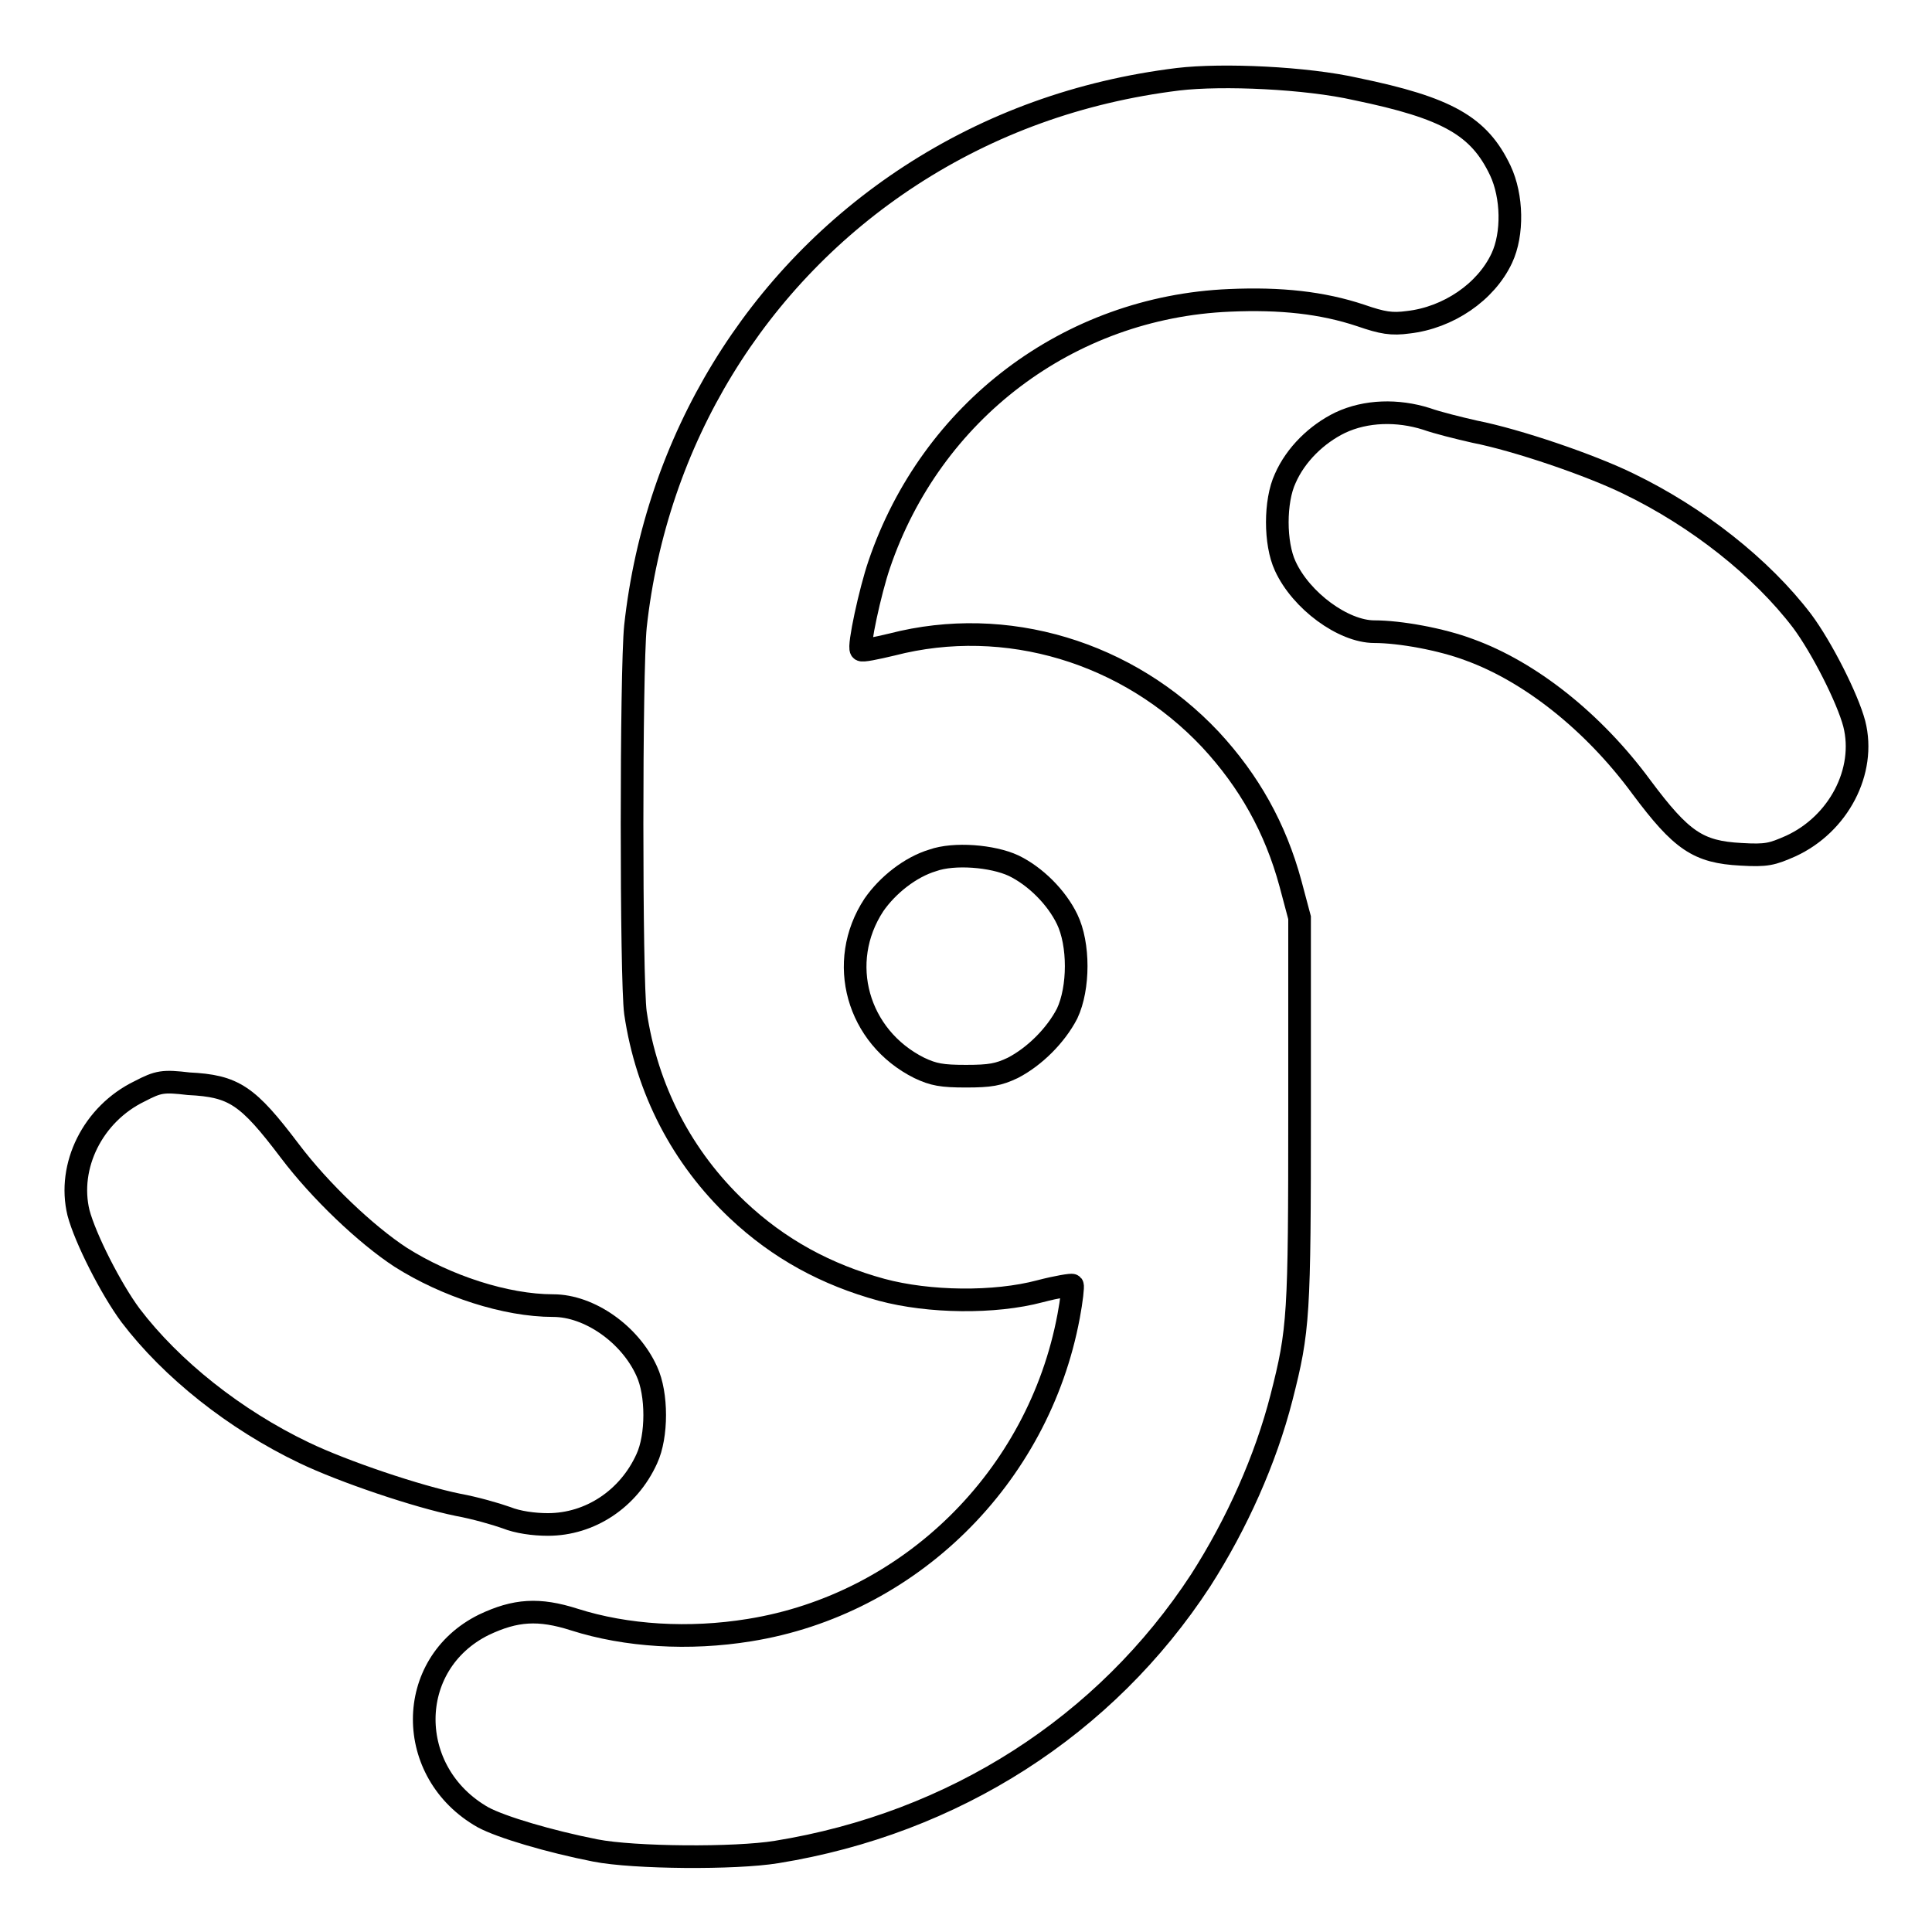
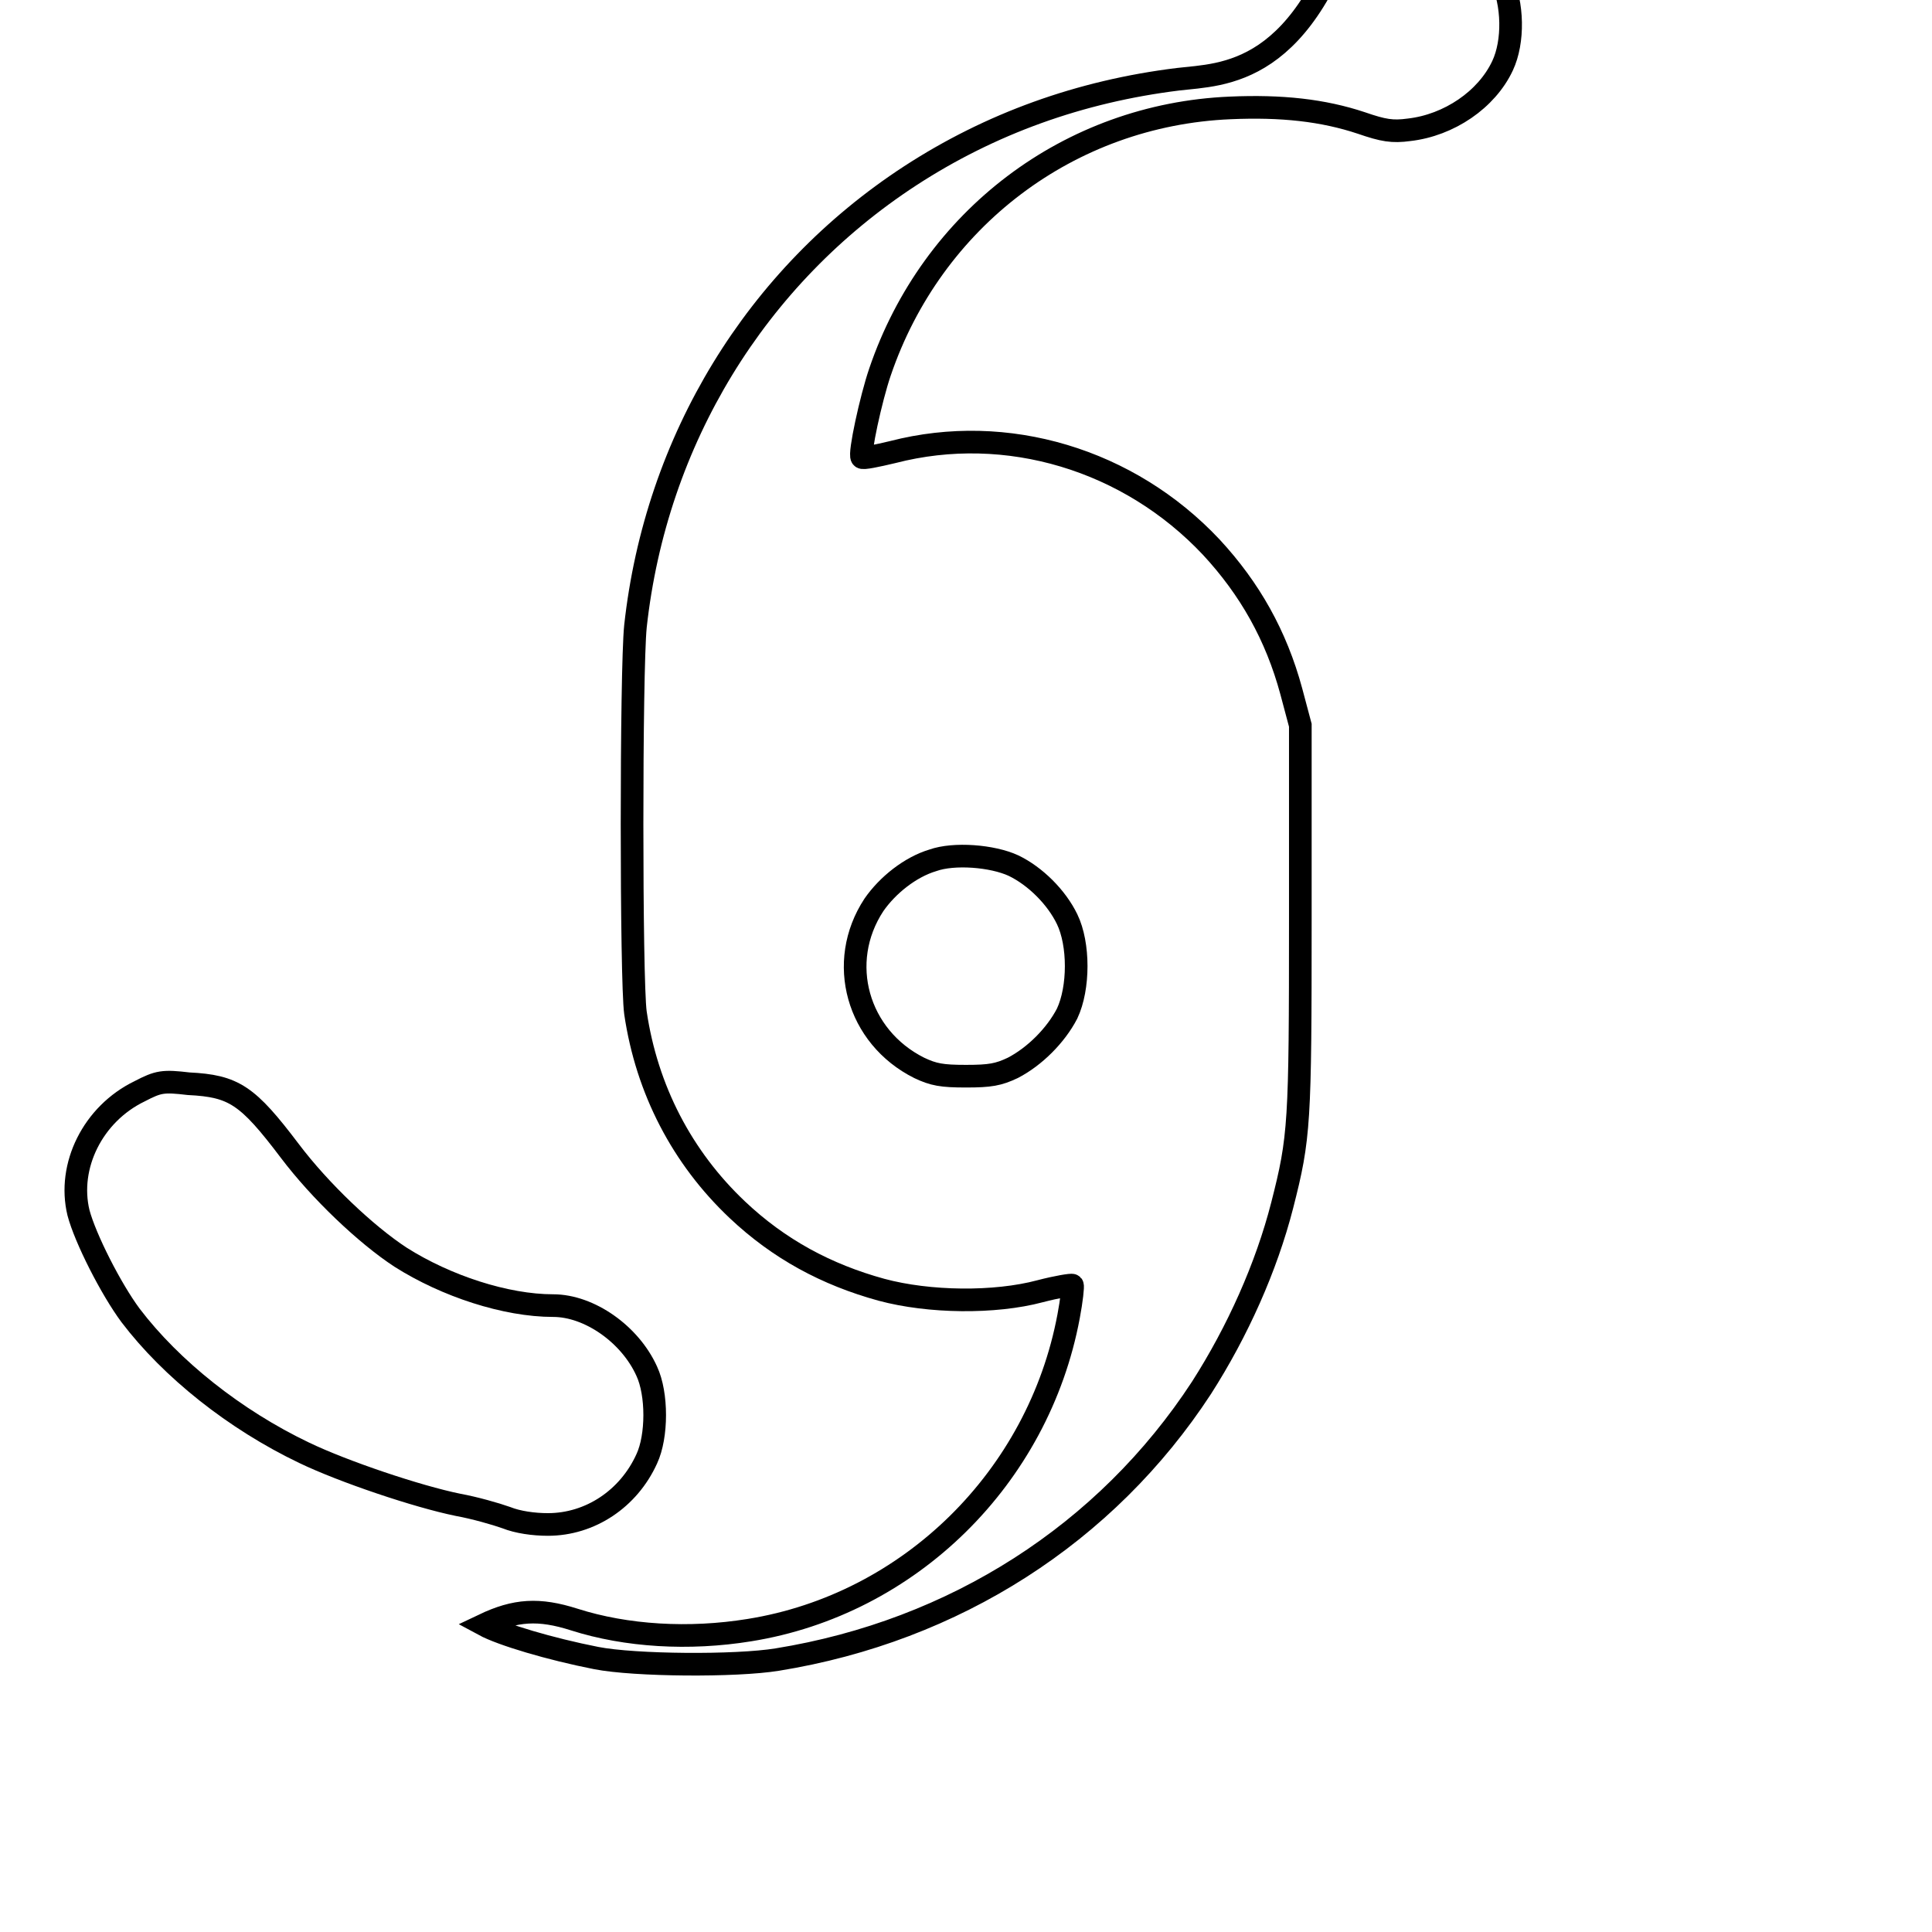
<svg xmlns="http://www.w3.org/2000/svg" version="1.1" x="0px" y="0px" viewBox="0 0 256 256" enable-background="new 0 0 256 256" xml:space="preserve">
  <g>
    <g>
      <g>
-         <path stroke-width="3" fill-opacity="0" stroke="#000000" d="M156.1,10.5c-13,1.6-24.9,5.9-35.5,12.8c-20.4,13.3-33.7,35-36.4,59.7c-0.6,5.9-0.6,46.9,0,51.2c1.5,10.2,6.2,19.2,13.5,26.1c5.5,5.2,11.8,8.6,19.1,10.6c6.3,1.7,15,1.8,21,0.2c2.3-0.6,4.2-0.9,4.3-0.8c0.1,0.1-0.1,2-0.5,4.1c-4,21.4-21.1,38.2-42.3,41.6c-8,1.3-16.3,0.8-23.2-1.4c-4.7-1.5-7.8-1.3-12,0.7c-10.5,5.2-10.5,19.6-0.1,25.5c2.4,1.3,8.8,3.2,14.9,4.4c5.1,1,18.5,1.1,24,0.2c23.5-3.8,43.6-16.7,56.2-36c4.8-7.5,8.6-16,10.7-24.2c2.3-9,2.4-10.8,2.4-38v-25.6l-1.2-4.5c-2-7.4-5.5-13.6-10.6-19.1c-10.9-11.6-27.1-16.5-42.2-12.6c-2.1,0.5-4,0.9-4.1,0.7c-0.4-0.4,1.2-7.8,2.4-11.3c6.9-20.3,25.1-34.1,46.4-35c6.8-0.3,12.3,0.3,17.4,2c2.9,1,4.1,1.2,6.3,0.9c5.3-0.6,10.3-4,12.4-8.5c1.5-3.2,1.4-8.2-0.2-11.6c-2.8-5.9-7-8.3-19.1-10.8C173.1,10.3,162,9.8,156.1,10.5z M134.3,114.7c2.9,1.4,5.7,4.2,7.1,7.1c1.6,3.3,1.6,9.1,0,12.5c-1.5,2.9-4.3,5.7-7.2,7.2c-1.9,0.9-3,1.1-6.2,1.1c-3.2,0-4.3-0.2-6.2-1.1c-8.2-4.1-11-14-6-21.6c1.8-2.6,4.8-5,7.8-5.9C126.4,113,131.5,113.4,134.3,114.7z" />
-         <path stroke-width="3" fill-opacity="0" stroke="#000000" d="M177.6,56c-3.1,1.5-5.9,4.2-7.3,7.4c-1.4,3-1.4,8.6,0,11.6c2.1,4.6,7.7,8.7,11.8,8.7c3.4,0,8.9,1,12.6,2.4c8,2.9,16.4,9.5,22.8,18.2c5.3,7.1,7.5,8.6,13.2,8.9c3.4,0.2,4.1,0,6.6-1.1c6.3-2.9,10-9.9,8.4-16.2c-0.9-3.4-4.3-10.1-6.9-13.6c-5.4-7.1-13.9-13.8-23-18.2c-5.1-2.5-14.8-5.8-20.4-6.9c-2.2-0.5-5-1.2-6.4-1.7C185.2,54.3,181,54.4,177.6,56z" />
+         <path stroke-width="3" fill-opacity="0" stroke="#000000" d="M156.1,10.5c-13,1.6-24.9,5.9-35.5,12.8c-20.4,13.3-33.7,35-36.4,59.7c-0.6,5.9-0.6,46.9,0,51.2c1.5,10.2,6.2,19.2,13.5,26.1c5.5,5.2,11.8,8.6,19.1,10.6c6.3,1.7,15,1.8,21,0.2c2.3-0.6,4.2-0.9,4.3-0.8c0.1,0.1-0.1,2-0.5,4.1c-4,21.4-21.1,38.2-42.3,41.6c-8,1.3-16.3,0.8-23.2-1.4c-4.7-1.5-7.8-1.3-12,0.7c2.4,1.3,8.8,3.2,14.9,4.4c5.1,1,18.5,1.1,24,0.2c23.5-3.8,43.6-16.7,56.2-36c4.8-7.5,8.6-16,10.7-24.2c2.3-9,2.4-10.8,2.4-38v-25.6l-1.2-4.5c-2-7.4-5.5-13.6-10.6-19.1c-10.9-11.6-27.1-16.5-42.2-12.6c-2.1,0.5-4,0.9-4.1,0.7c-0.4-0.4,1.2-7.8,2.4-11.3c6.9-20.3,25.1-34.1,46.4-35c6.8-0.3,12.3,0.3,17.4,2c2.9,1,4.1,1.2,6.3,0.9c5.3-0.6,10.3-4,12.4-8.5c1.5-3.2,1.4-8.2-0.2-11.6c-2.8-5.9-7-8.3-19.1-10.8C173.1,10.3,162,9.8,156.1,10.5z M134.3,114.7c2.9,1.4,5.7,4.2,7.1,7.1c1.6,3.3,1.6,9.1,0,12.5c-1.5,2.9-4.3,5.7-7.2,7.2c-1.9,0.9-3,1.1-6.2,1.1c-3.2,0-4.3-0.2-6.2-1.1c-8.2-4.1-11-14-6-21.6c1.8-2.6,4.8-5,7.8-5.9C126.4,113,131.5,113.4,134.3,114.7z" />
        <path stroke-width="3" fill-opacity="0" stroke="#000000" d="M18.5,144.6c-6.2,3-9.6,9.9-8.1,16.1c0.9,3.4,4.3,10.1,6.9,13.6c5.4,7.1,13.8,13.8,23,18.2c5.2,2.5,15,5.8,20.4,6.9c2.2,0.4,5,1.2,6.4,1.7c1.5,0.6,3.6,0.9,5.5,0.9c5.6,0,10.7-3.4,13.1-8.7c1.4-3,1.4-8.6,0-11.6c-2.2-4.9-7.6-8.7-12.4-8.7c-6.3,0-14.2-2.6-20.2-6.4c-4.6-3-10.7-8.8-14.7-14.1c-5.6-7.4-7.4-8.6-13.4-8.9C21.6,143.2,21,143.3,18.5,144.6z" />
      </g>
    </g>
  </g>
</svg>